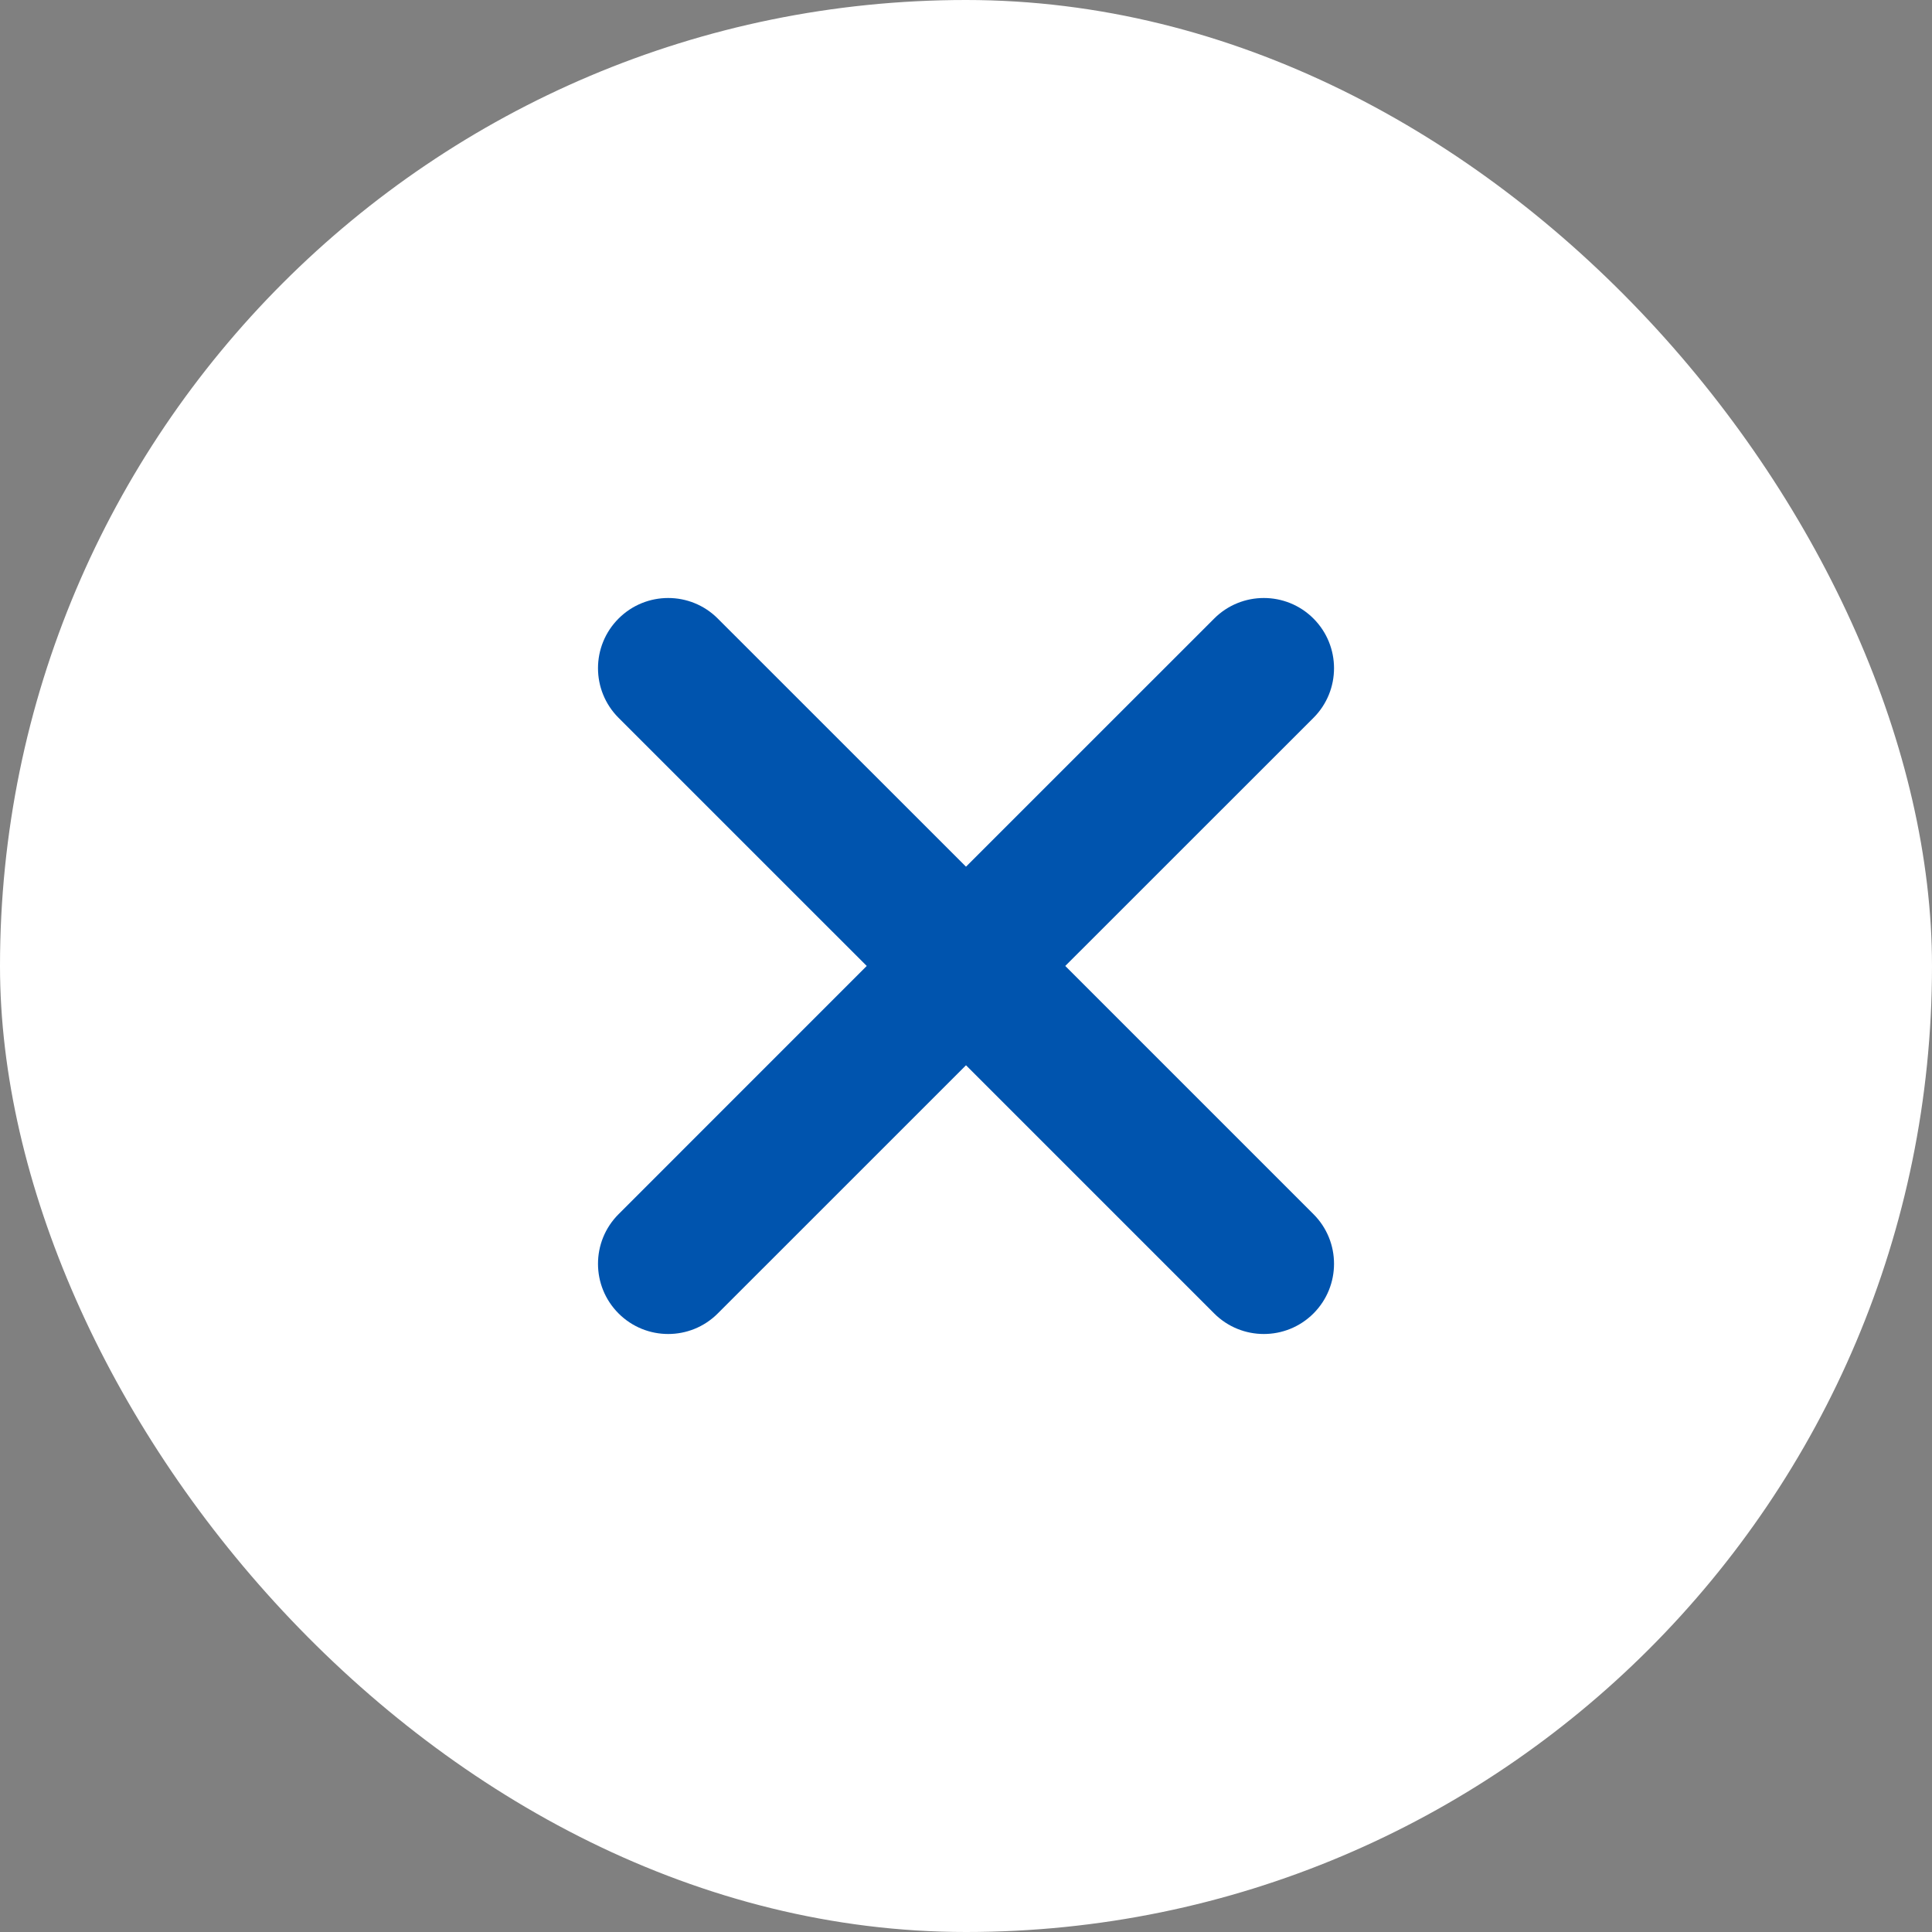
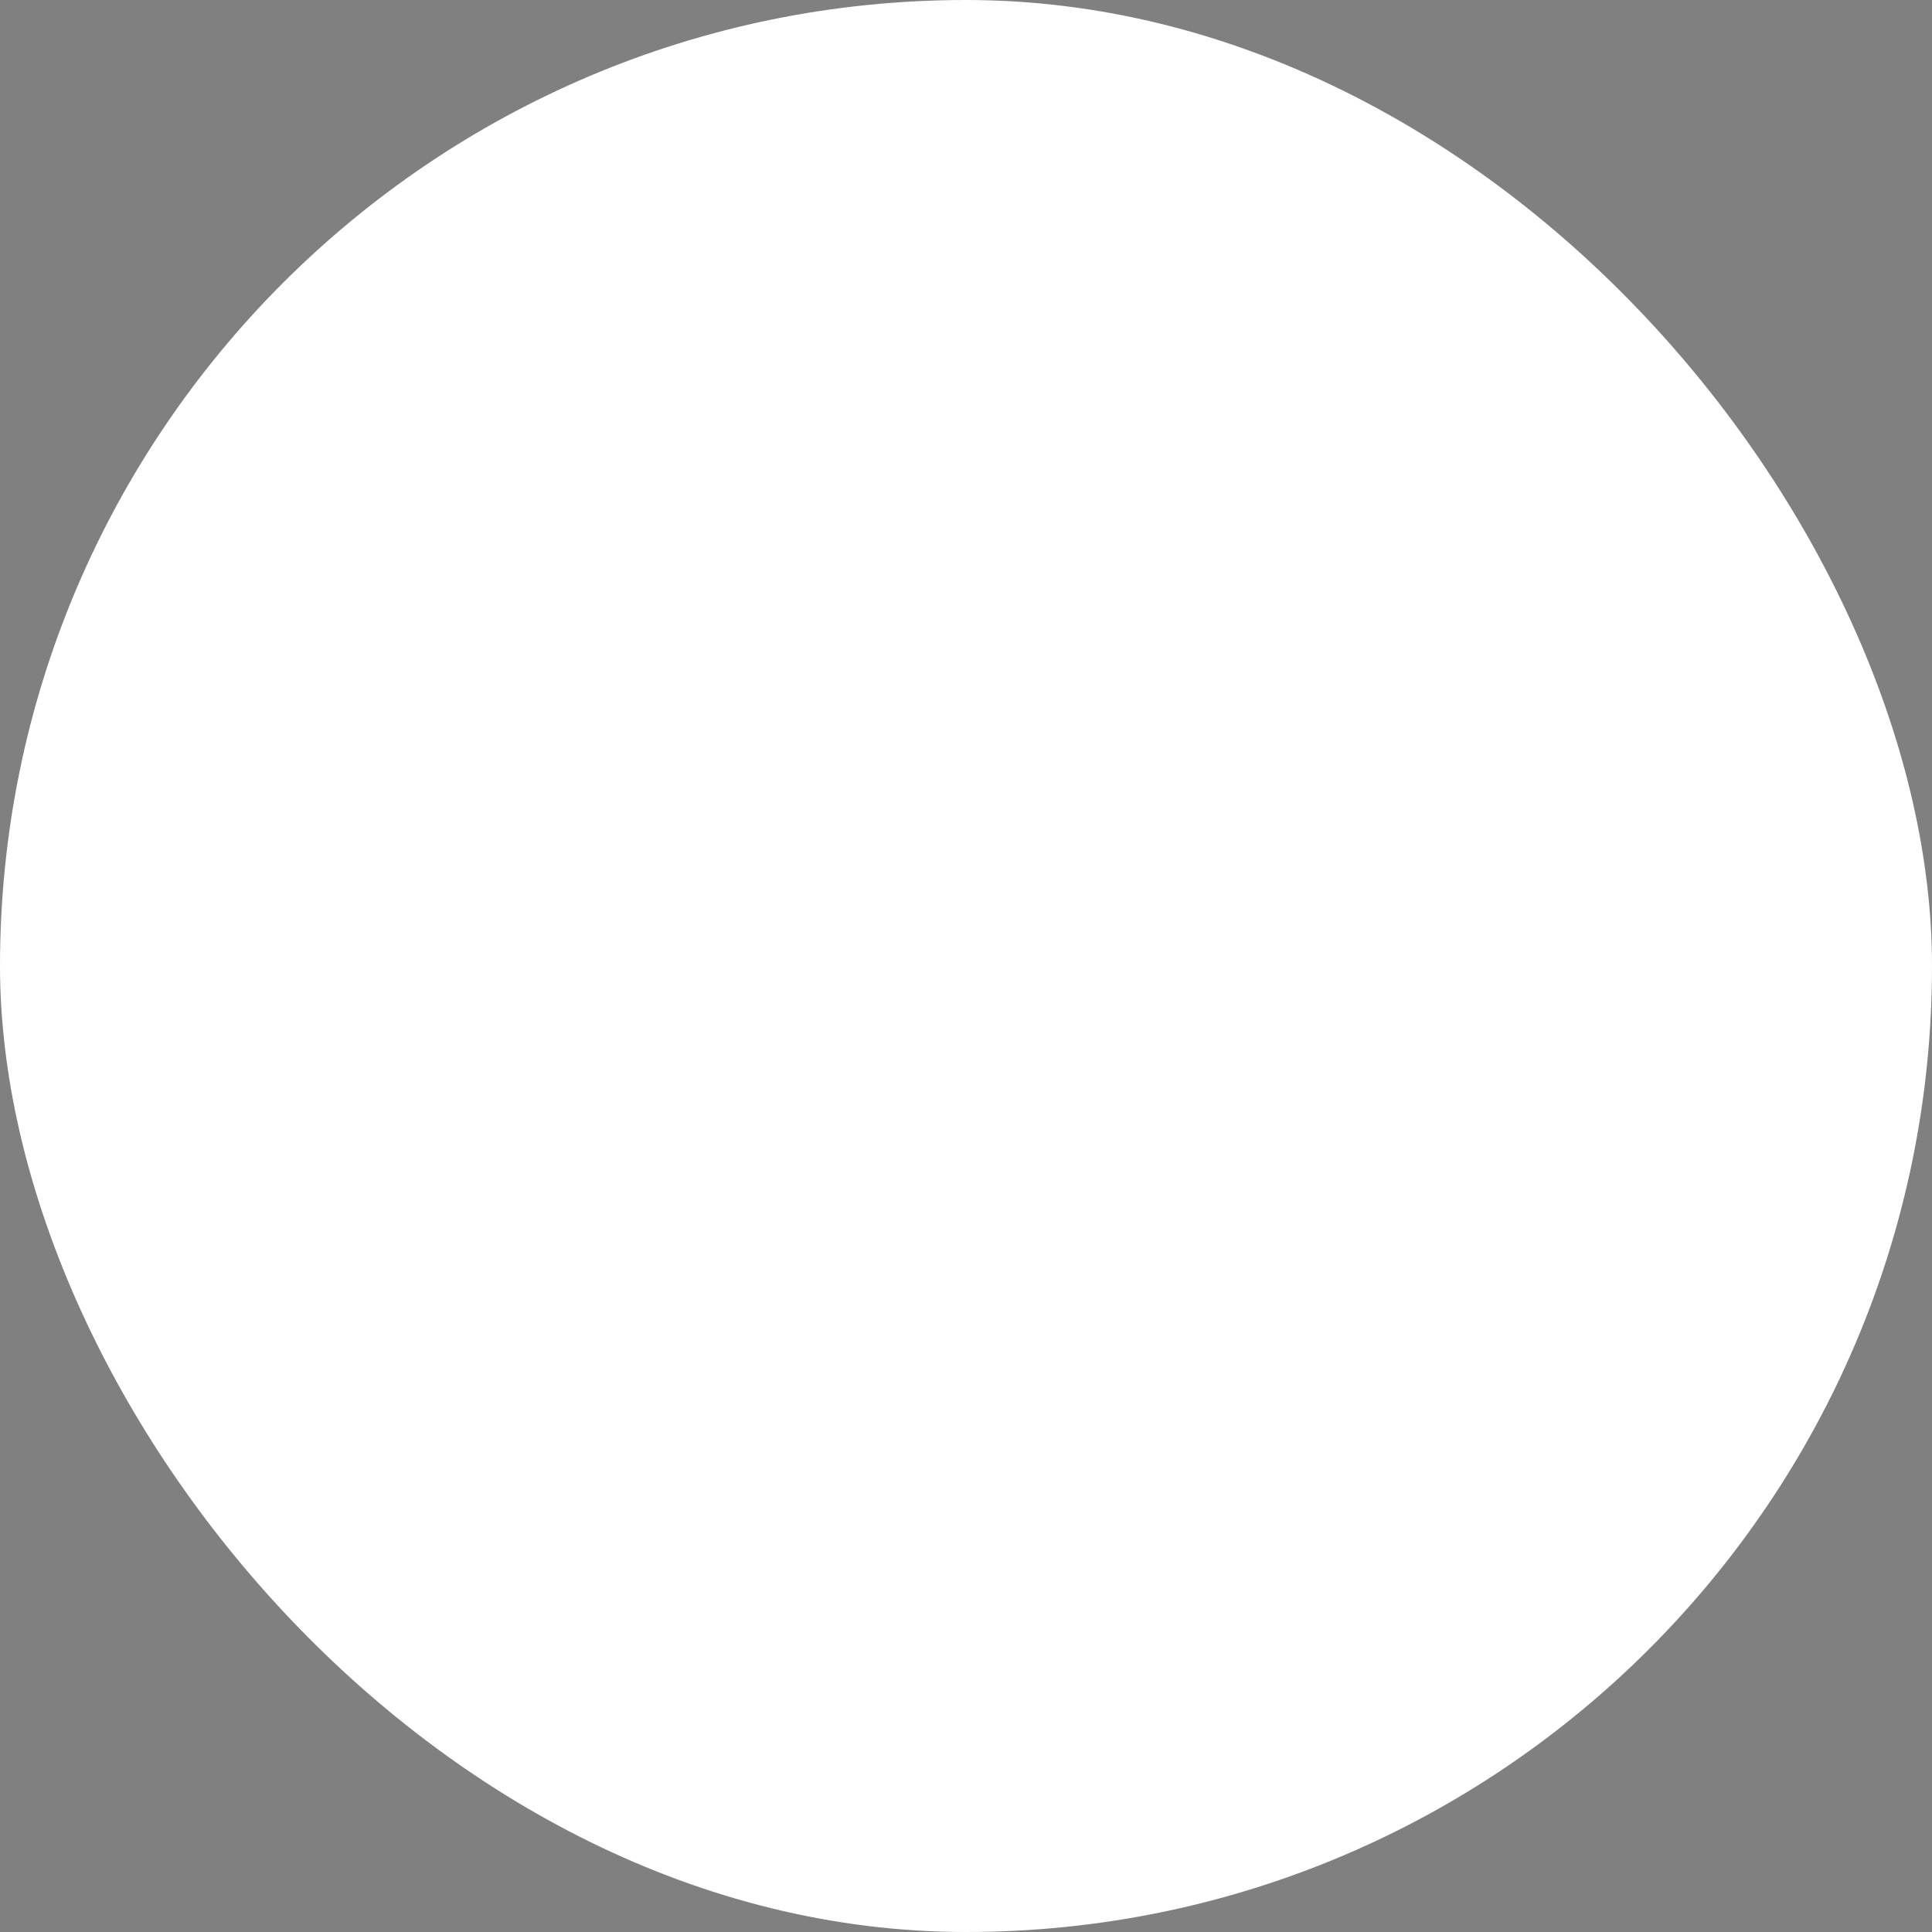
<svg xmlns="http://www.w3.org/2000/svg" width="42" height="42" viewBox="0 0 42 42" fill="none">
  <rect x="0" y="0" width="42" height="42" fill="#808080" stroke="none" />
  <rect width="42" height="42" rx="21" fill="white" />
-   <path d="M26.395 13.447C26.991 12.851 27.958 12.851 28.554 13.447C29.149 14.043 29.15 15.009 28.554 15.605L23.158 20.999L28.554 26.395C29.15 26.991 29.149 27.957 28.554 28.553C27.958 29.149 26.991 29.149 26.395 28.553L21 23.158L15.604 28.553C15.009 29.149 14.043 29.149 13.447 28.553C12.851 27.957 12.851 26.991 13.447 26.395L18.842 20.999L13.447 15.605C12.851 15.009 12.851 14.043 13.447 13.447C14.043 12.851 15.009 12.851 15.604 13.447L21 18.841L26.395 13.447Z" fill="#0054AE" />
</svg>